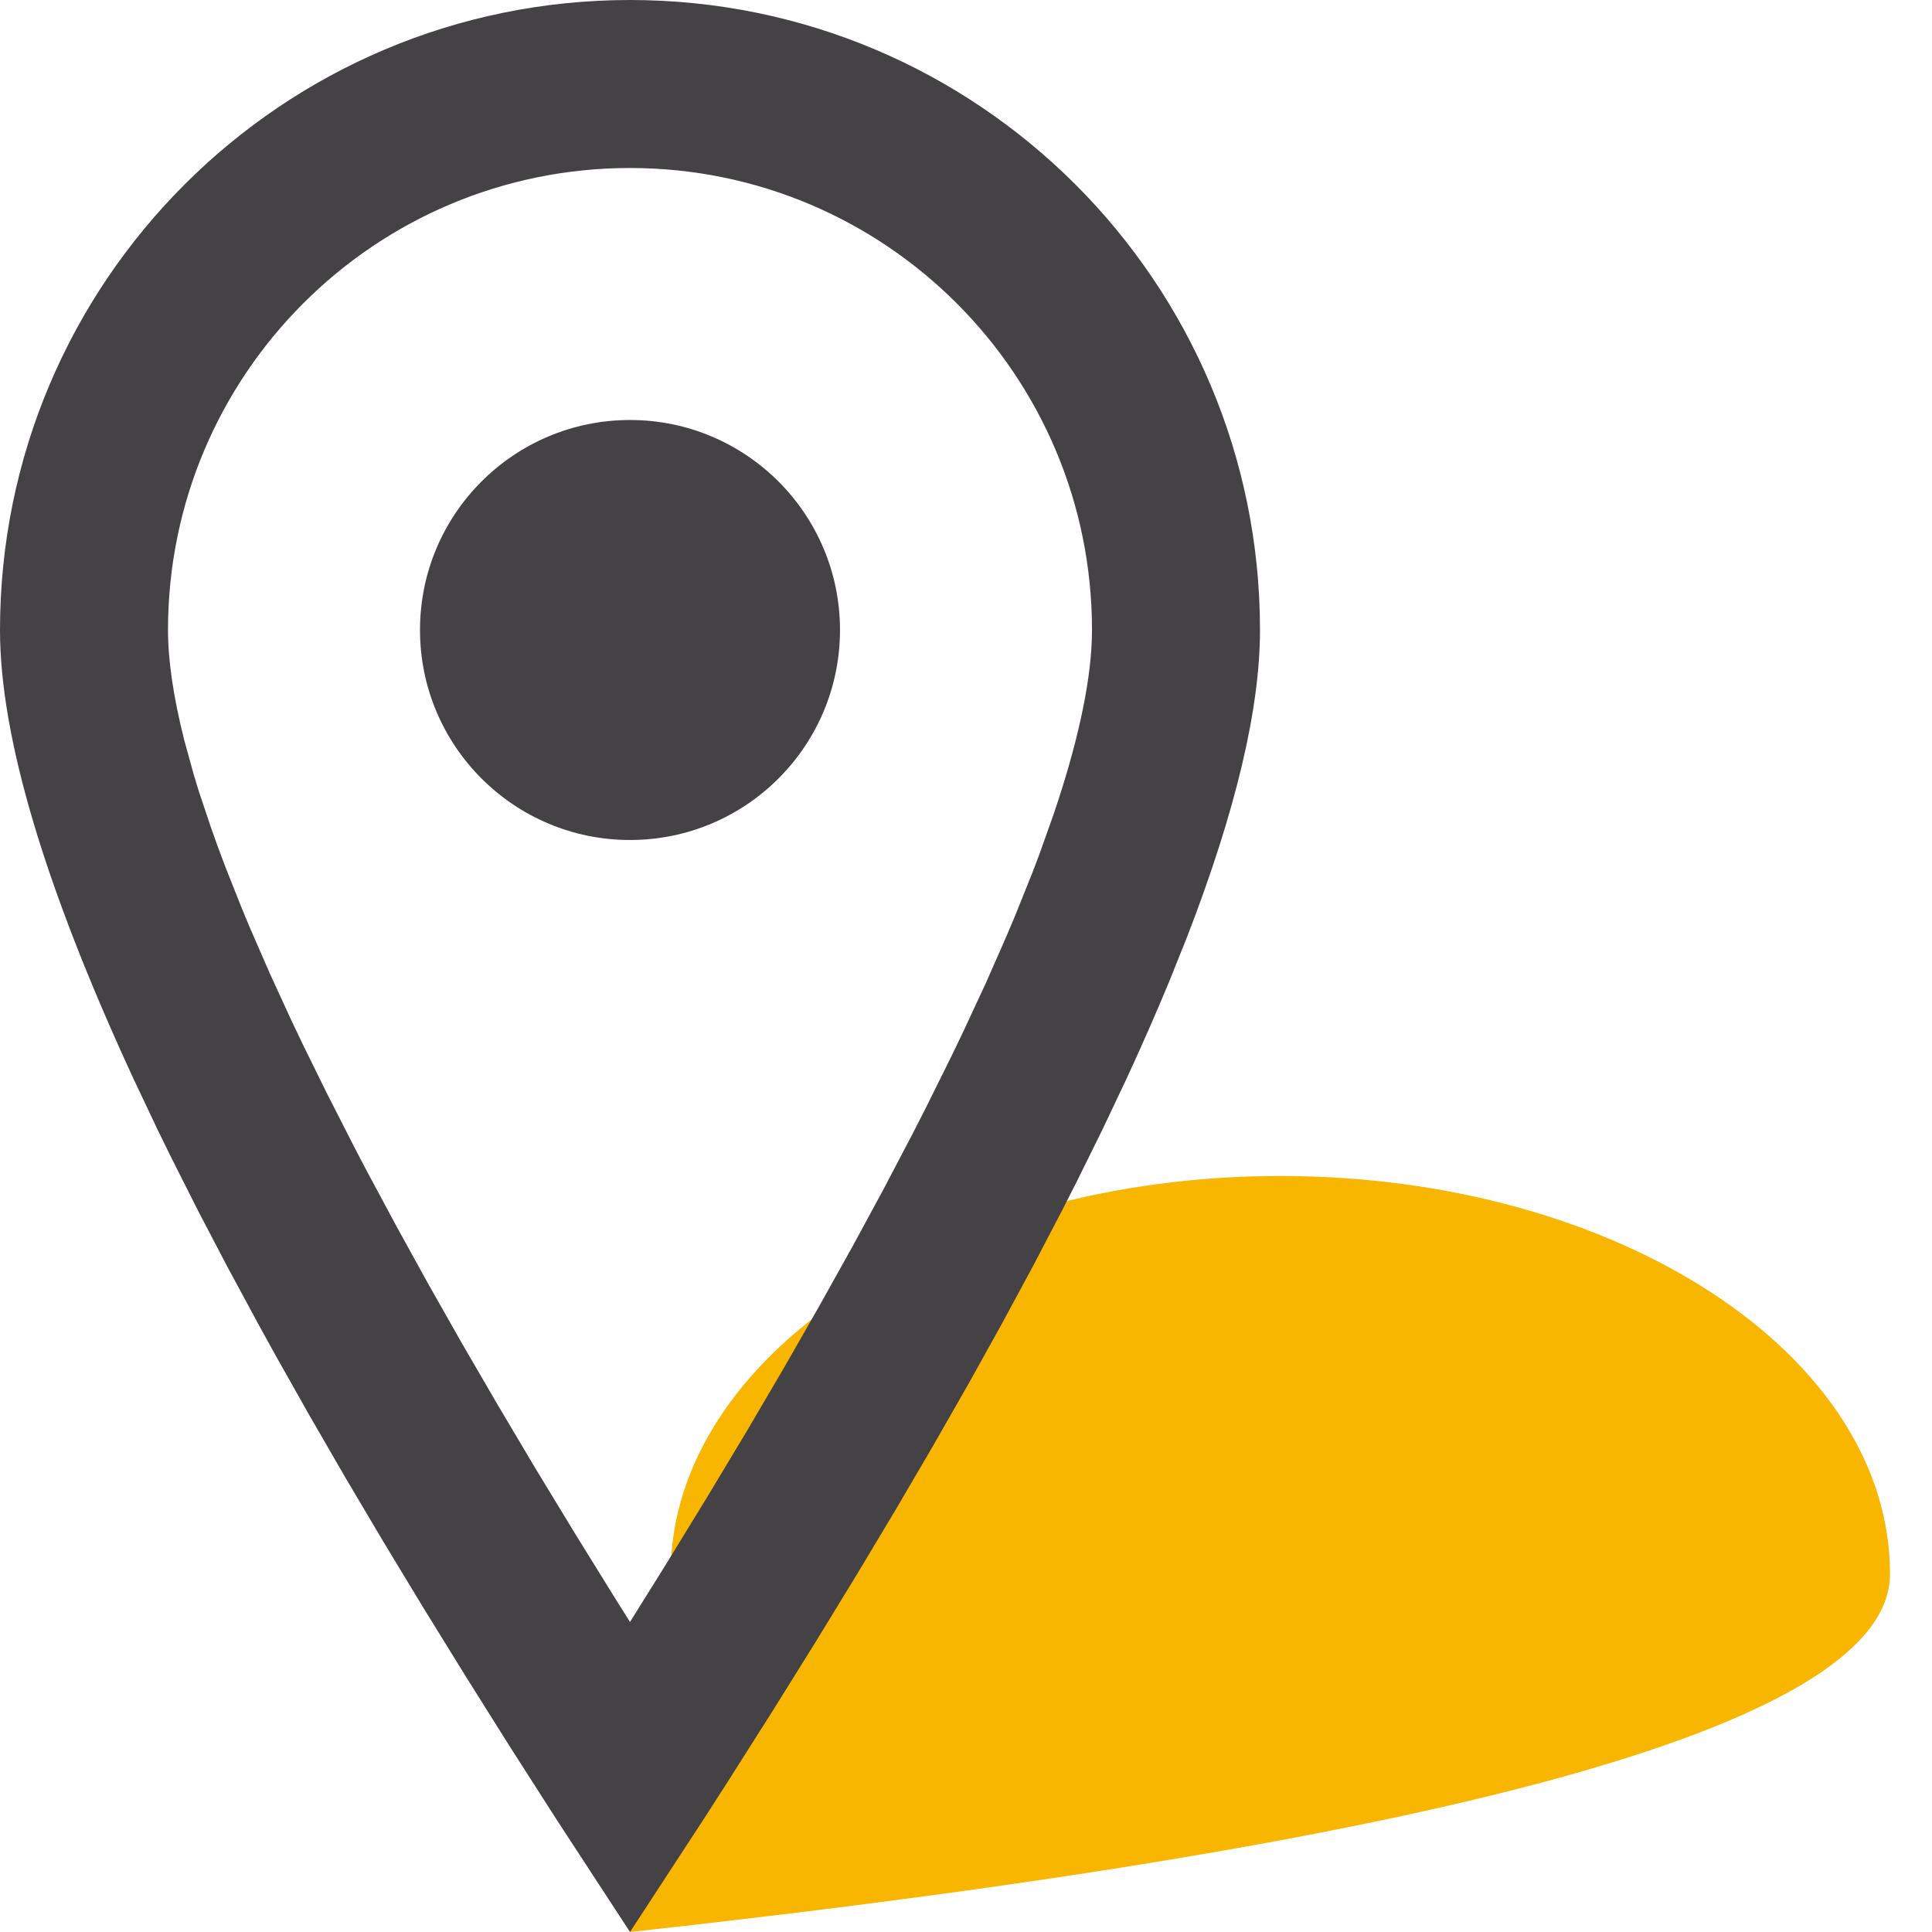
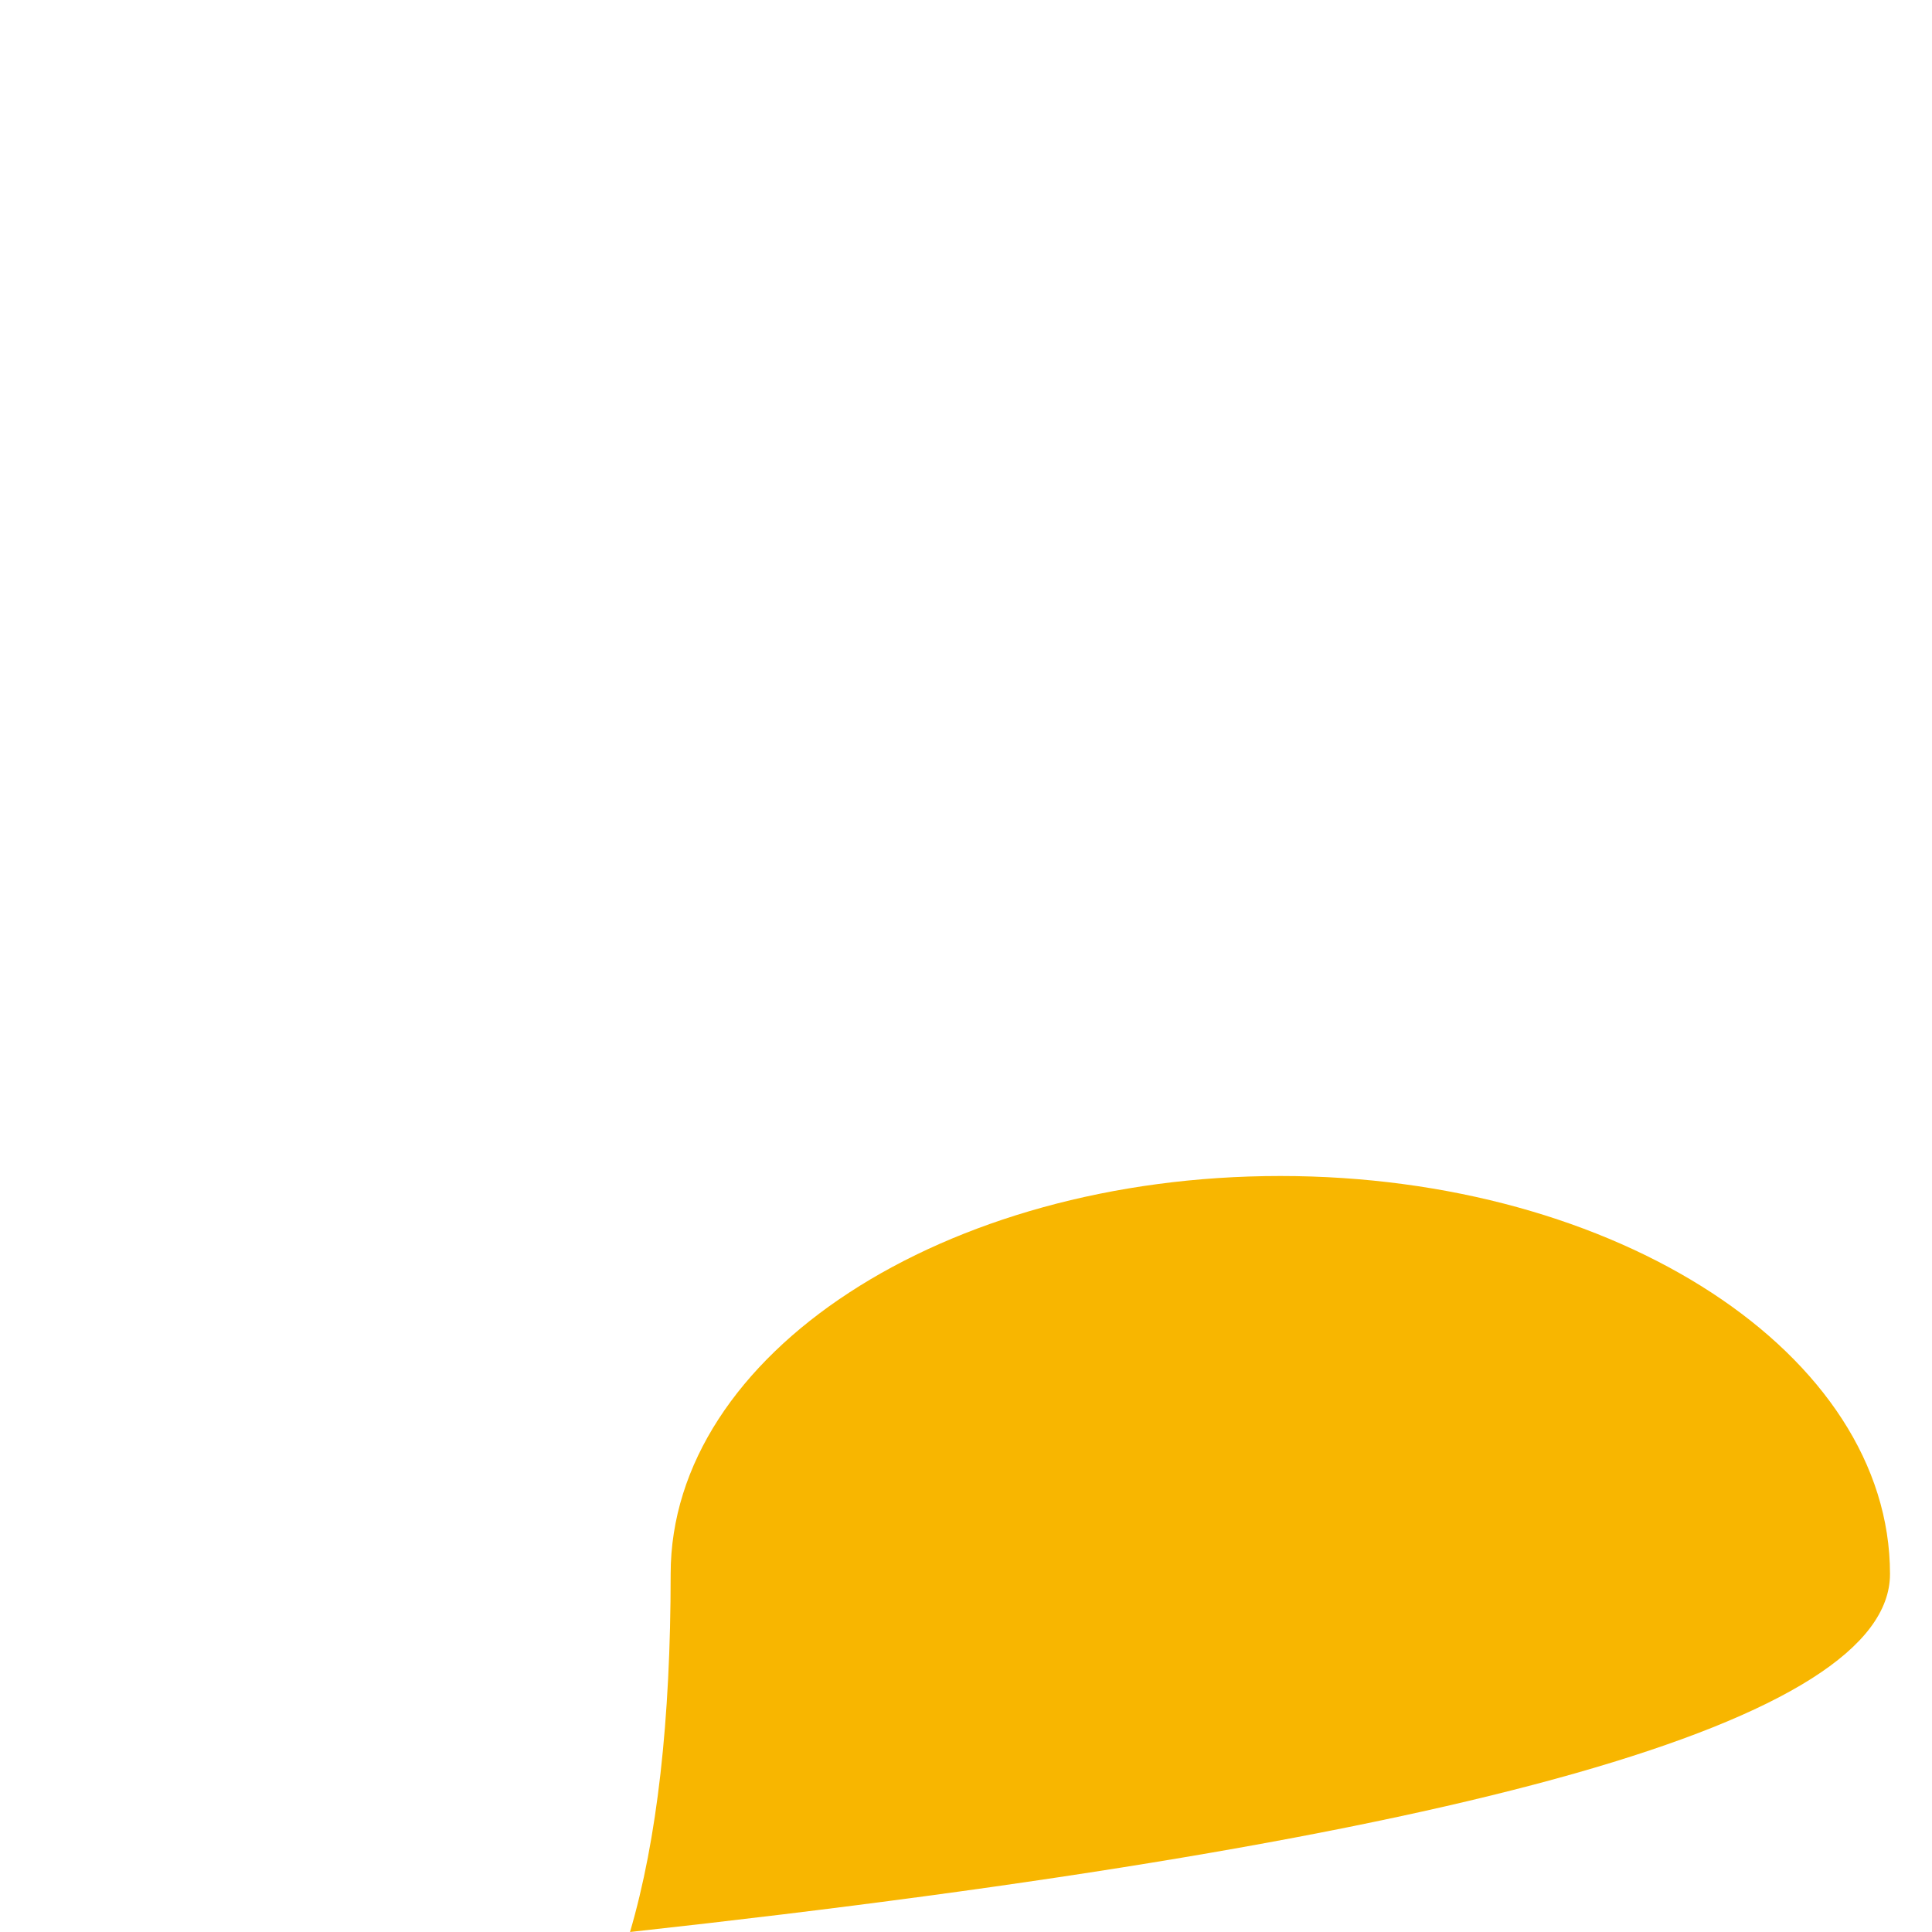
<svg xmlns="http://www.w3.org/2000/svg" width="23" height="23" viewBox="0 0 23 23">
  <g fill="none" fill-rule="evenodd">
    <path d="M7.5,23 C17.5,21.903 22.5,20.482 22.5,18.738 C22.5,16.121 19.25,14 15.242,14 C11.233,14 7.984,16.121 7.984,18.738 C7.984,20.482 7.823,21.903 7.5,23 Z" fill="#F8B600" />
-     <path d="M7.5,0 C11.642,0 15,3.358 15,7.5 C15,8.439 14.711,9.656 14.133,11.151 L13.917,11.69 C13.765,12.057 13.597,12.44 13.413,12.838 L13.125,13.446 L12.813,14.078 C12.759,14.185 12.704,14.293 12.648,14.402 L12.3,15.068 L11.928,15.757 L11.532,16.47 L11.112,17.205 L10.668,17.964 L10.2,18.745 L9.708,19.55 L9.192,20.378 L8.652,21.229 C8.56,21.373 8.467,21.517 8.373,21.663 L7.5,23 L6.627,21.663 L6.075,20.801 L5.547,19.961 L5.043,19.145 L4.563,18.352 L4.107,17.582 L3.675,16.835 L3.267,16.111 C3.201,15.992 3.136,15.874 3.072,15.757 L2.7,15.068 L2.352,14.402 L2.028,13.759 C1.976,13.654 1.925,13.549 1.875,13.446 L1.587,12.838 C0.529,10.549 0,8.77 0,7.5 C0,3.358 3.358,0 7.5,0 Z M7.5,2 C4.462,2 2,4.462 2,7.5 C2,7.865 2.065,8.303 2.194,8.813 L2.303,9.209 C2.323,9.277 2.344,9.347 2.366,9.417 L2.512,9.853 C2.564,10.003 2.621,10.157 2.681,10.315 L2.875,10.804 C2.909,10.888 2.945,10.972 2.981,11.058 L3.211,11.586 L3.465,12.139 C3.51,12.233 3.555,12.329 3.601,12.425 L3.892,13.017 L4.207,13.634 C4.261,13.739 4.316,13.845 4.373,13.952 L4.724,14.606 L5.099,15.286 L5.498,15.99 L5.922,16.719 L6.369,17.472 L6.841,18.249 L7.337,19.05 L7.5,19.309 L7.92,18.636 L8.416,17.827 L8.887,17.043 L9.332,16.285 L9.751,15.552 L10.145,14.846 L10.514,14.165 L10.857,13.511 C10.912,13.404 10.966,13.298 11.019,13.194 L11.324,12.579 C11.373,12.479 11.42,12.38 11.467,12.282 L11.734,11.708 L11.975,11.161 C12.013,11.072 12.05,10.985 12.086,10.898 L12.289,10.392 C12.321,10.31 12.352,10.229 12.381,10.149 L12.546,9.685 C12.825,8.859 12.975,8.173 12.997,7.634 L13,7.5 C13,4.462 10.538,2 7.5,2 Z" fill="#454246" fill-rule="nonzero" />
-     <circle fill="#454246" cx="7.5" cy="7.5" r="2.5" />
  </g>
</svg>